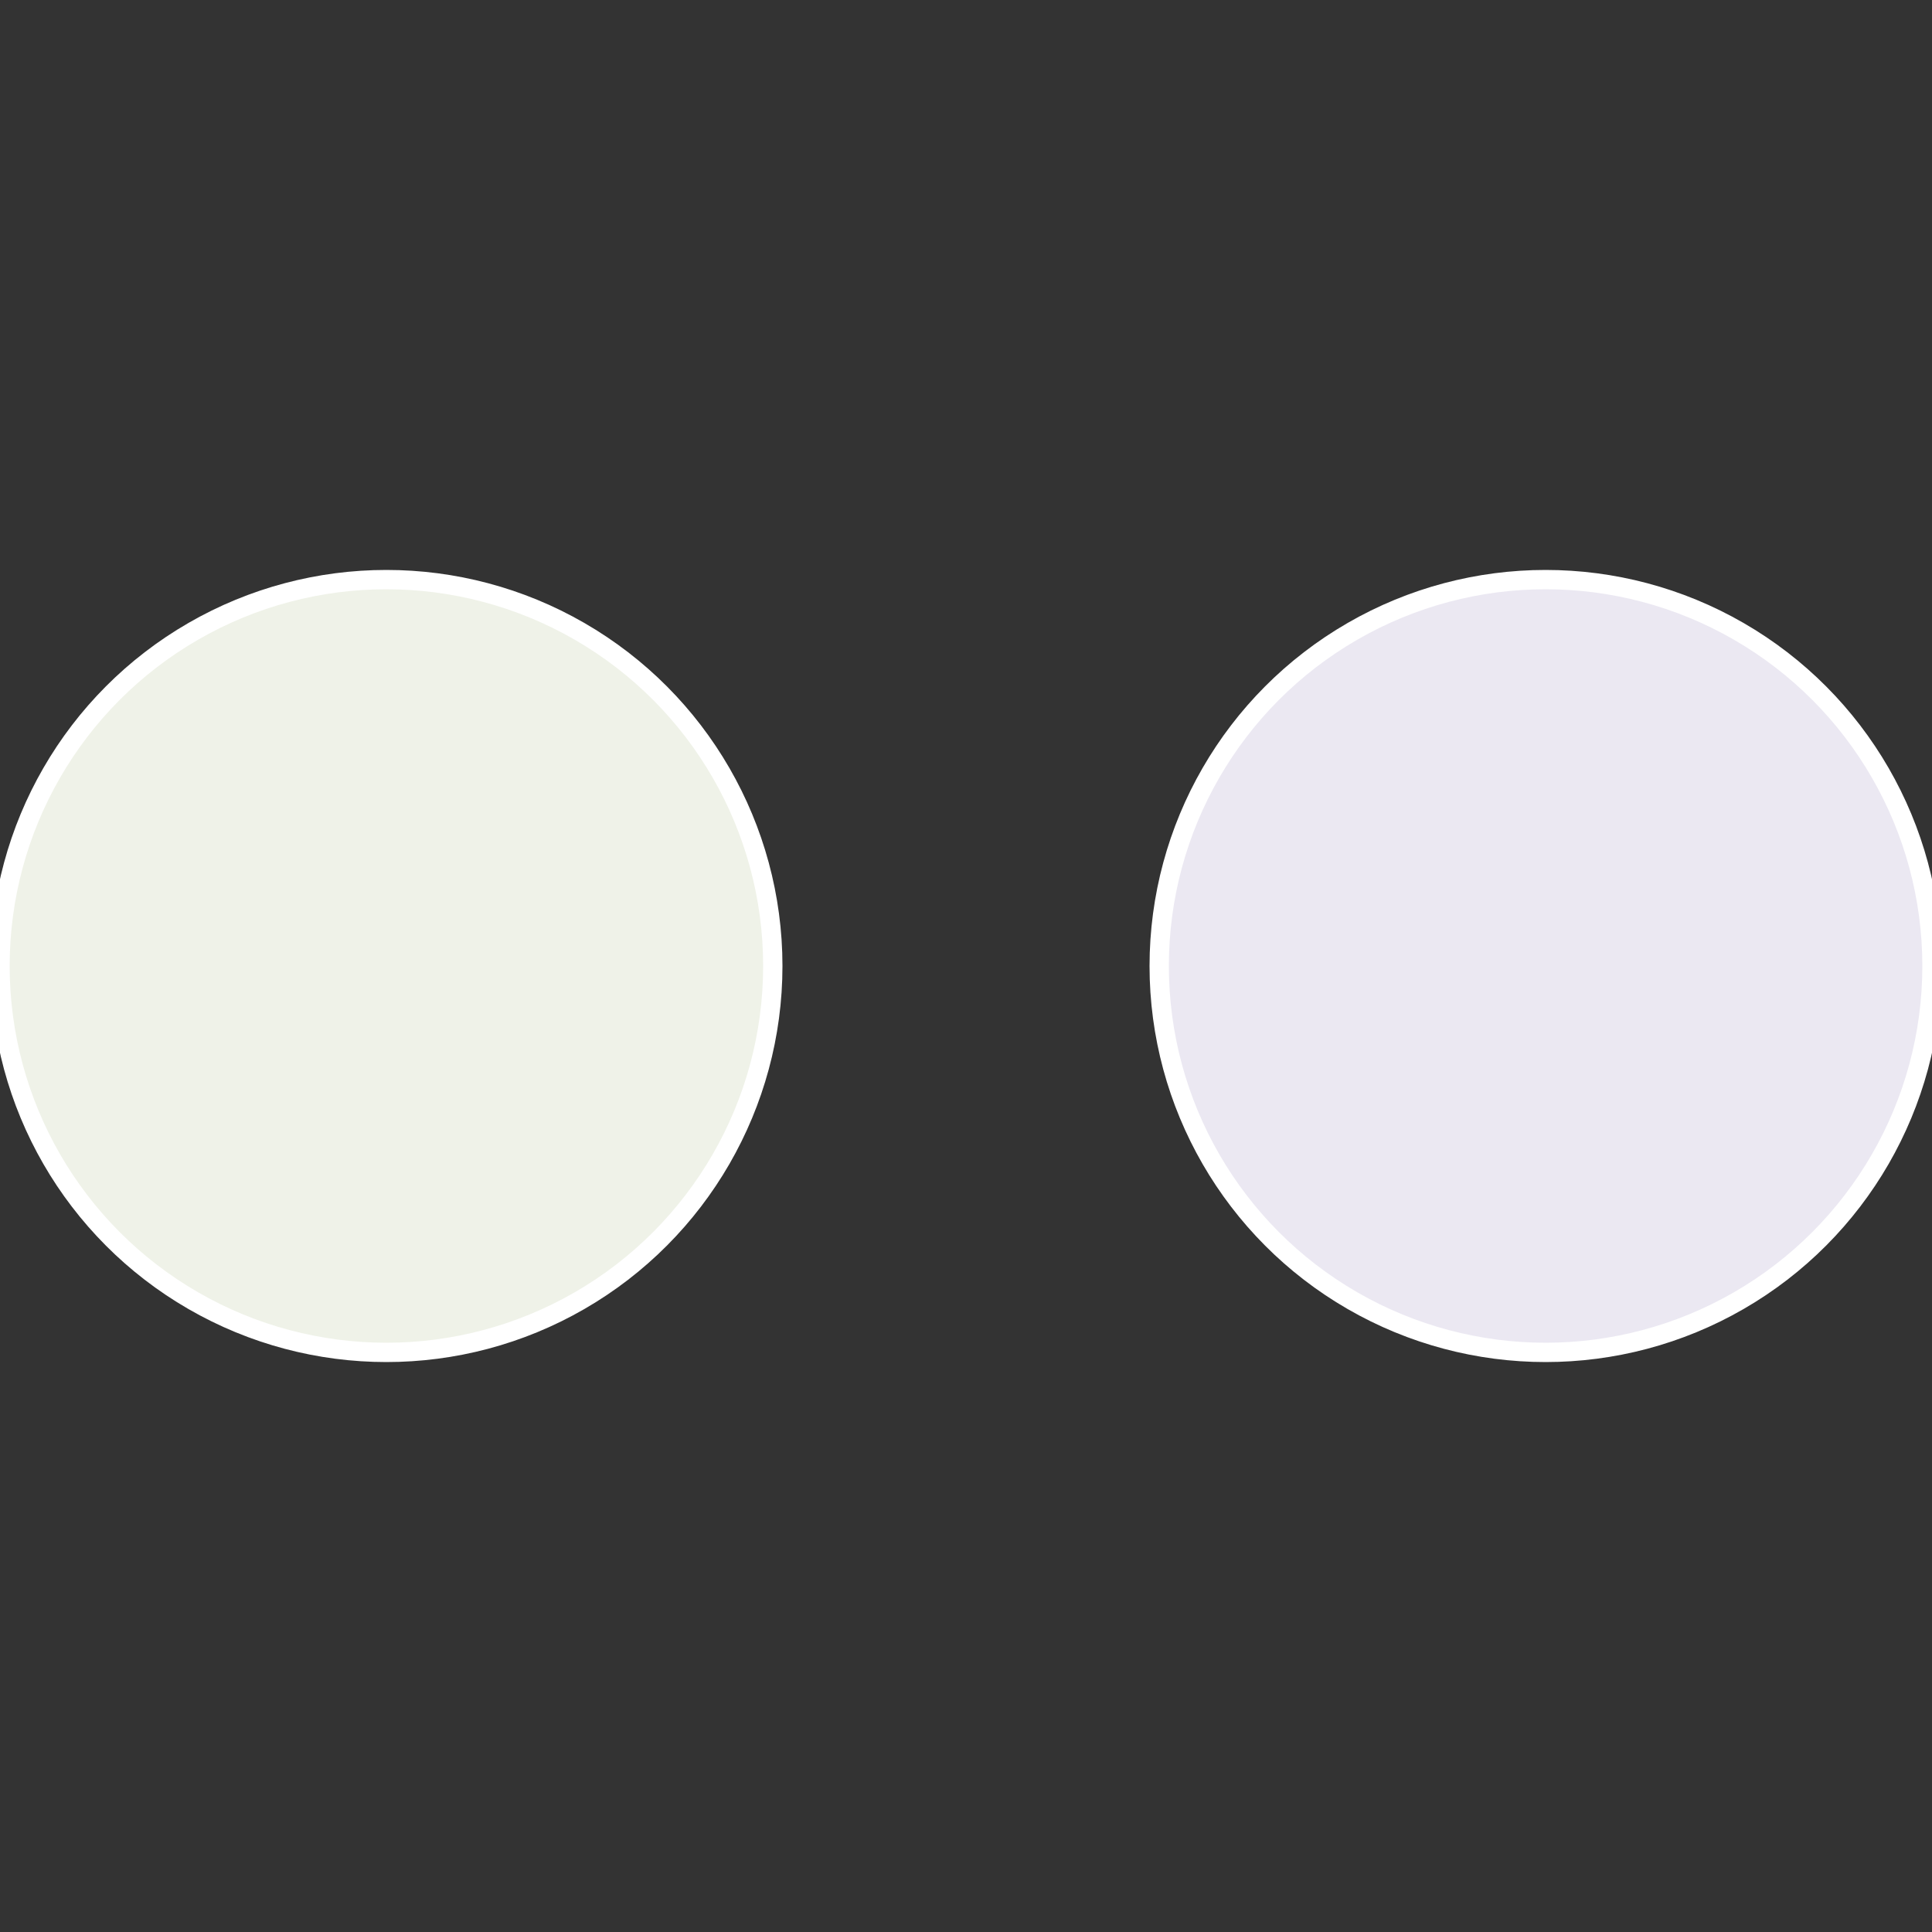
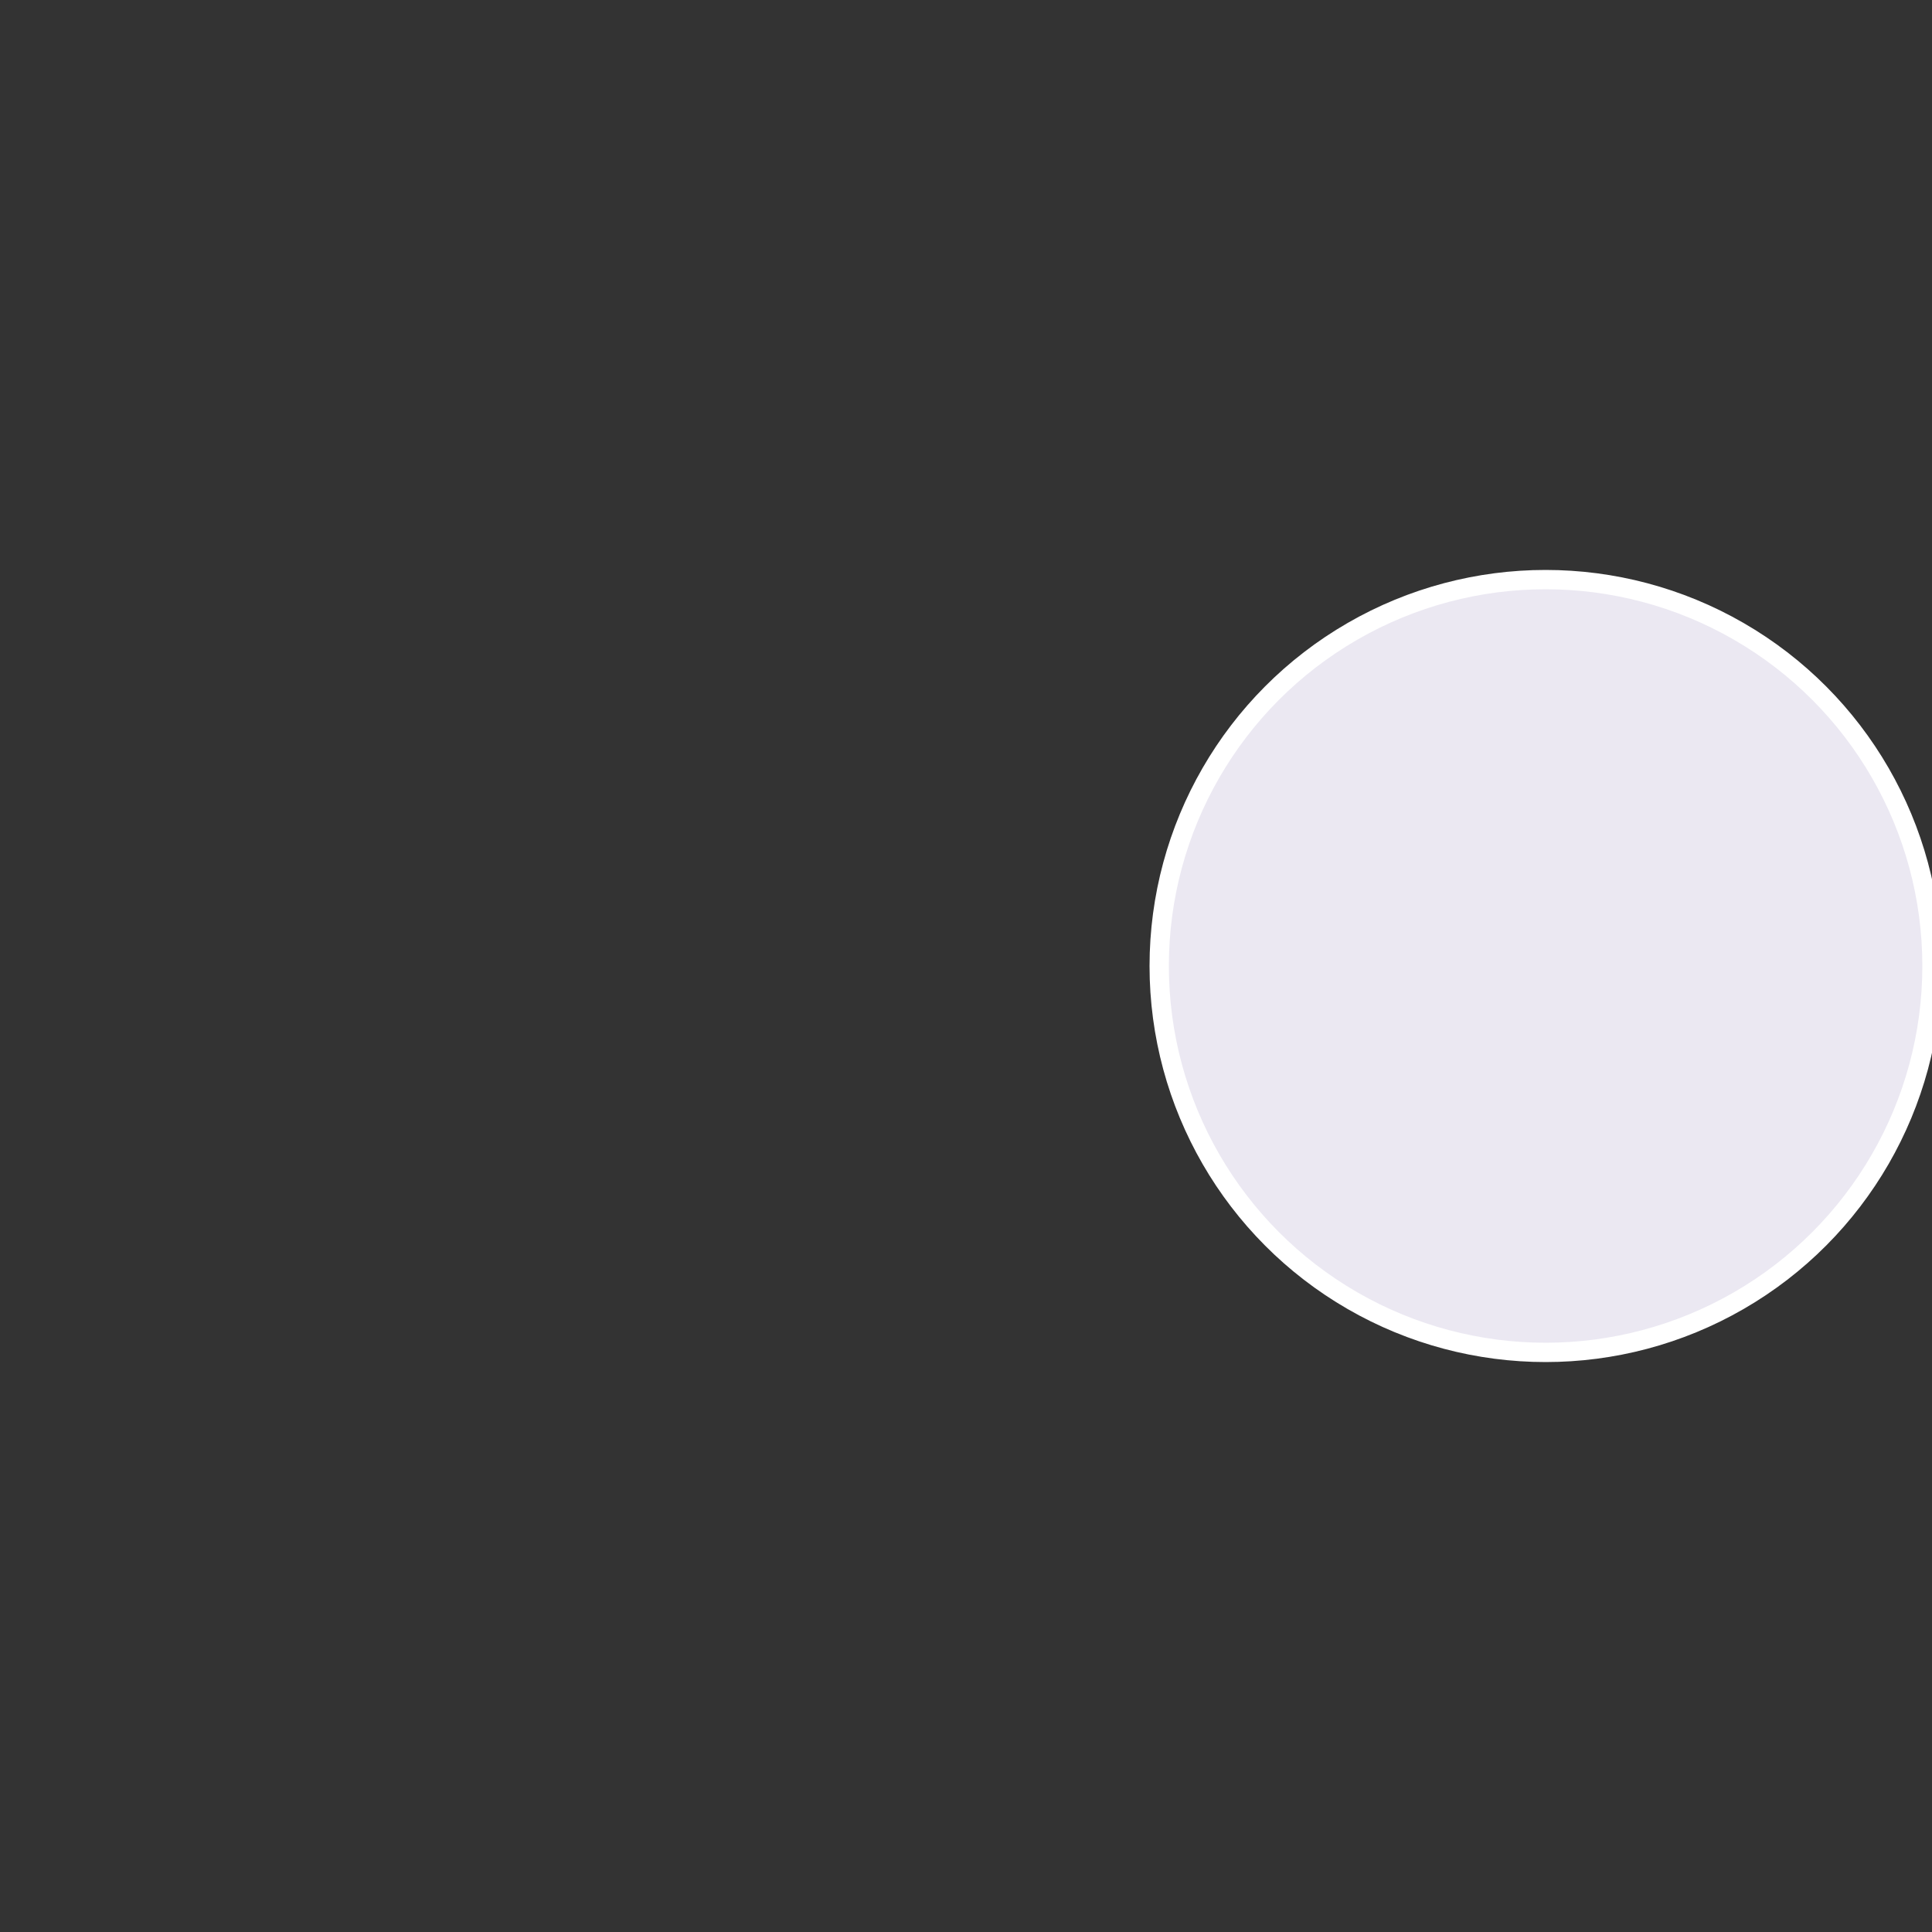
<svg xmlns="http://www.w3.org/2000/svg" width="500" height="500" viewBox="-1 -1 2 2">
  <rect x="-1" y="-1" width="2" height="2" fill="#333333" stroke="none" />
  <circle cx="0.6" cy="0" r="0.4" fill="#ebe8f2" stroke="#fff" stroke-width="1%" />
-   <circle cx="-0.6" cy="7.3478807948841E-17" r="0.4" fill="#eff2e8" stroke="#fff" stroke-width="1%" />
</svg>